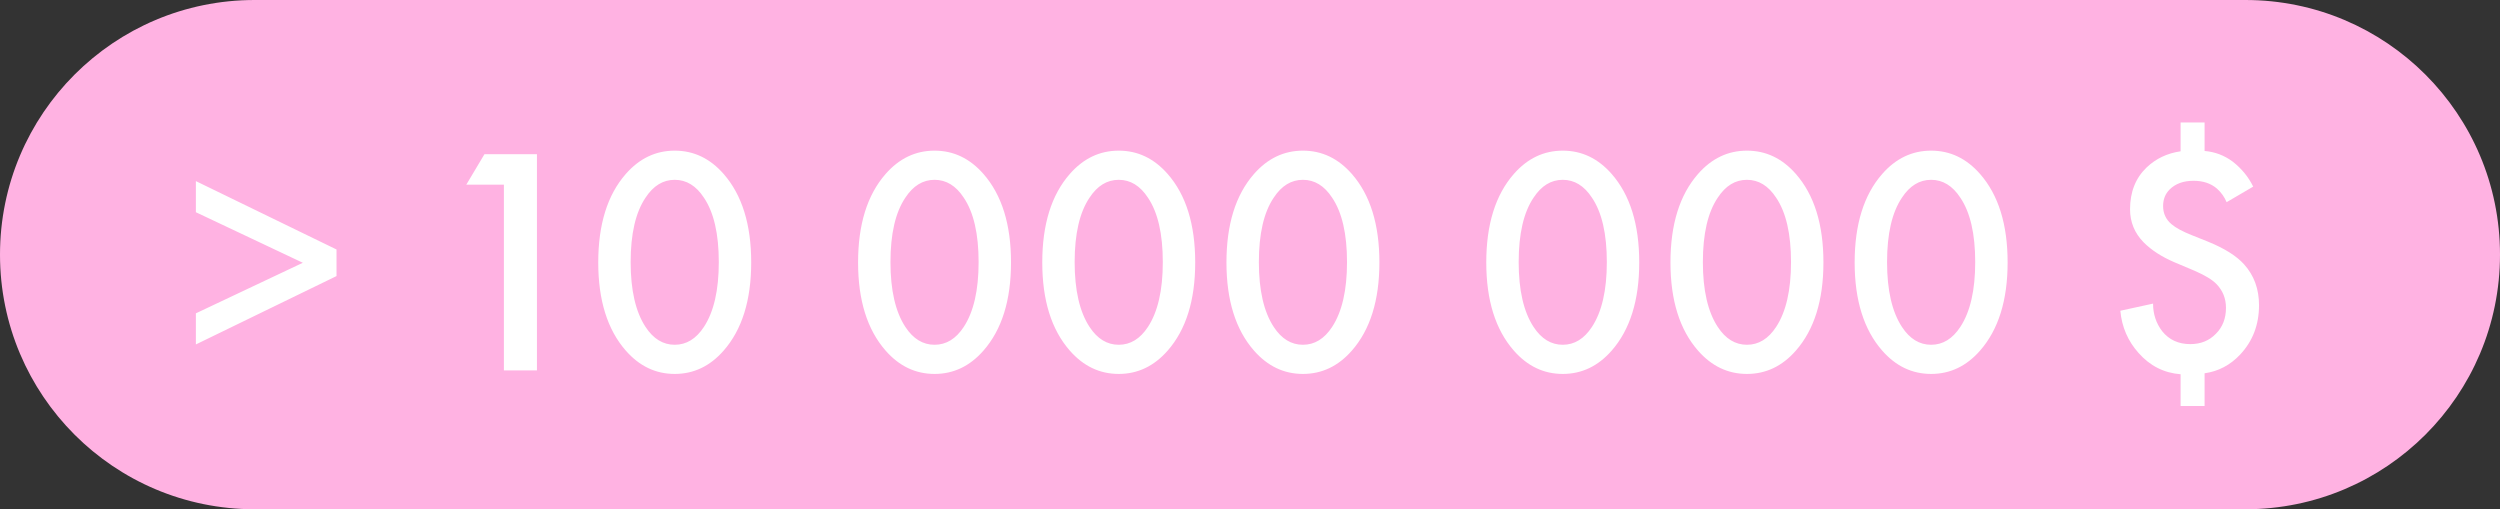
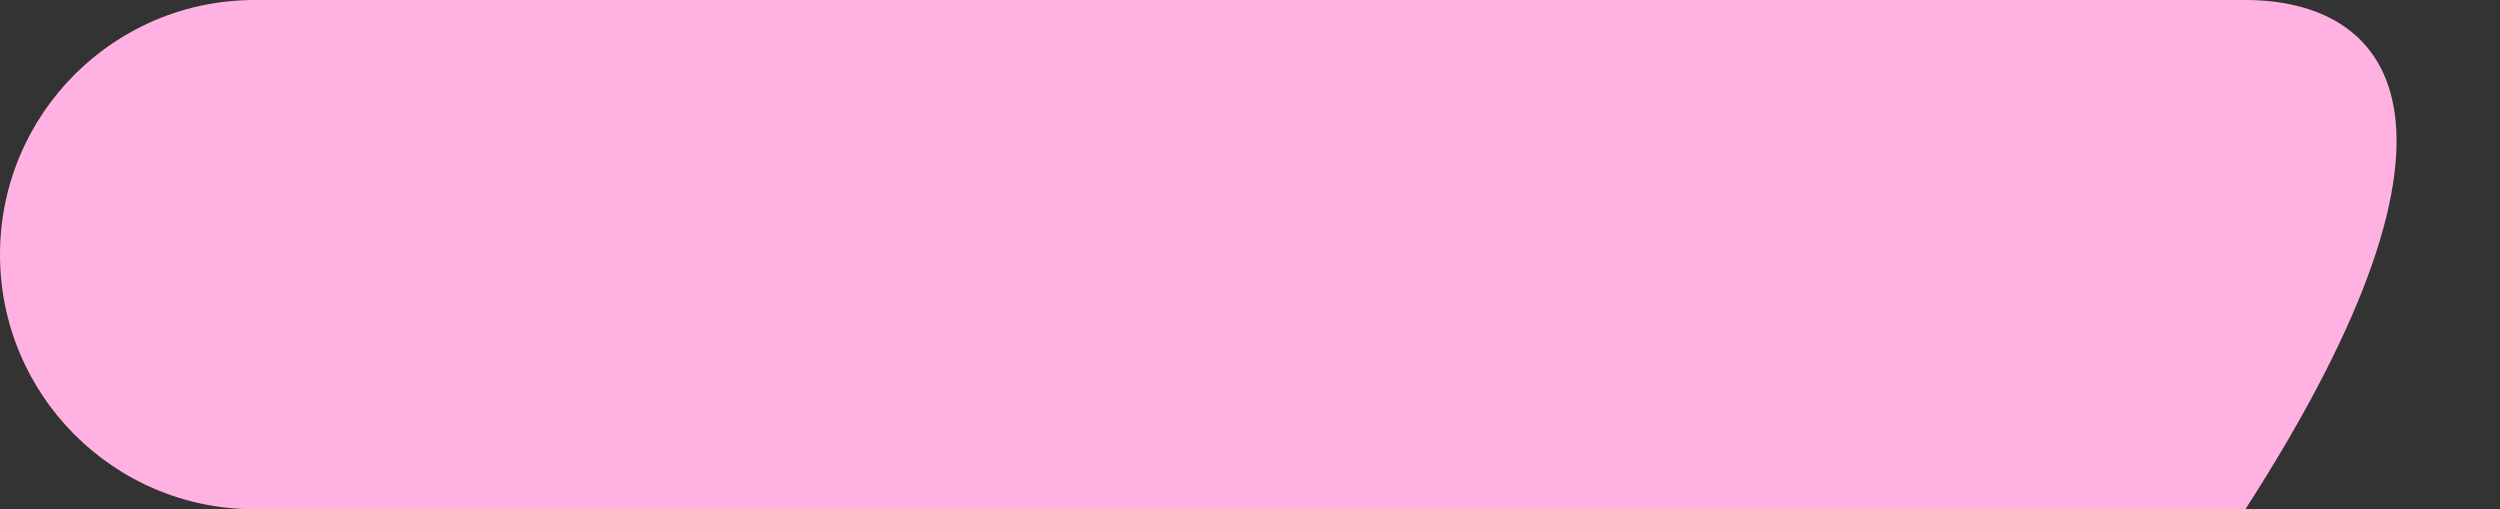
<svg xmlns="http://www.w3.org/2000/svg" width="108" height="22" viewBox="0 0 108 22" fill="none">
  <rect x="0" y="0" width="108" height="22" fill="#333333" stroke="none" />
-   <path d="M97 0H11C4.925 0 0 4.925 0 11C0 17.075 4.925 22 11 22H97C103.075 22 108 17.075 108 11C108 4.925 103.075 0 97 0Z" fill="#FFB2E2" />
-   <path d="M13.082 11.352L8.462 9.168V7.824L14.538 10.778V11.926L8.462 14.88V13.536L13.082 11.352ZM21.768 16V7.978H20.144L20.928 6.662H23.196V16H21.768ZM31.262 15.146C30.674 15.818 29.969 16.154 29.148 16.154C28.326 16.154 27.622 15.818 27.034 15.146C26.241 14.241 25.844 12.971 25.844 11.338C25.844 9.695 26.241 8.421 27.034 7.516C27.622 6.844 28.326 6.508 29.148 6.508C29.969 6.508 30.674 6.844 31.262 7.516C32.055 8.421 32.452 9.695 32.452 11.338C32.452 12.971 32.055 14.241 31.262 15.146ZM30.408 8.538C30.072 8.025 29.652 7.768 29.148 7.768C28.644 7.768 28.224 8.025 27.888 8.538C27.459 9.173 27.244 10.101 27.244 11.324C27.244 12.537 27.459 13.471 27.888 14.124C28.224 14.637 28.644 14.894 29.148 14.894C29.652 14.894 30.072 14.637 30.408 14.124C30.837 13.471 31.052 12.537 31.052 11.324C31.052 10.101 30.837 9.173 30.408 8.538ZM42.486 15.146C41.898 15.818 41.194 16.154 40.373 16.154C39.551 16.154 38.846 15.818 38.258 15.146C37.465 14.241 37.069 12.971 37.069 11.338C37.069 9.695 37.465 8.421 38.258 7.516C38.846 6.844 39.551 6.508 40.373 6.508C41.194 6.508 41.898 6.844 42.486 7.516C43.28 8.421 43.676 9.695 43.676 11.338C43.676 12.971 43.28 14.241 42.486 15.146ZM41.633 8.538C41.297 8.025 40.877 7.768 40.373 7.768C39.868 7.768 39.449 8.025 39.112 8.538C38.683 9.173 38.468 10.101 38.468 11.324C38.468 12.537 38.683 13.471 39.112 14.124C39.449 14.637 39.868 14.894 40.373 14.894C40.877 14.894 41.297 14.637 41.633 14.124C42.062 13.471 42.276 12.537 42.276 11.324C42.276 10.101 42.062 9.173 41.633 8.538ZM50.444 15.146C49.855 15.818 49.151 16.154 48.33 16.154C47.508 16.154 46.803 15.818 46.215 15.146C45.422 14.241 45.026 12.971 45.026 11.338C45.026 9.695 45.422 8.421 46.215 7.516C46.803 6.844 47.508 6.508 48.33 6.508C49.151 6.508 49.855 6.844 50.444 7.516C51.237 8.421 51.633 9.695 51.633 11.338C51.633 12.971 51.237 14.241 50.444 15.146ZM49.59 8.538C49.254 8.025 48.834 7.768 48.33 7.768C47.825 7.768 47.406 8.025 47.069 8.538C46.64 9.173 46.425 10.101 46.425 11.324C46.425 12.537 46.64 13.471 47.069 14.124C47.406 14.637 47.825 14.894 48.33 14.894C48.834 14.894 49.254 14.637 49.59 14.124C50.019 13.471 50.233 12.537 50.233 11.324C50.233 10.101 50.019 9.173 49.59 8.538ZM58.401 15.146C57.812 15.818 57.108 16.154 56.286 16.154C55.465 16.154 54.761 15.818 54.172 15.146C53.379 14.241 52.983 12.971 52.983 11.338C52.983 9.695 53.379 8.421 54.172 7.516C54.761 6.844 55.465 6.508 56.286 6.508C57.108 6.508 57.812 6.844 58.401 7.516C59.194 8.421 59.59 9.695 59.59 11.338C59.59 12.971 59.194 14.241 58.401 15.146ZM57.547 8.538C57.211 8.025 56.791 7.768 56.286 7.768C55.782 7.768 55.362 8.025 55.026 8.538C54.597 9.173 54.383 10.101 54.383 11.324C54.383 12.537 54.597 13.471 55.026 14.124C55.362 14.637 55.782 14.894 56.286 14.894C56.791 14.894 57.211 14.637 57.547 14.124C57.976 13.471 58.191 12.537 58.191 11.324C58.191 10.101 57.976 9.173 57.547 8.538ZM69.625 15.146C69.037 15.818 68.332 16.154 67.511 16.154C66.69 16.154 65.985 15.818 65.397 15.146C64.604 14.241 64.207 12.971 64.207 11.338C64.207 9.695 64.604 8.421 65.397 7.516C65.985 6.844 66.69 6.508 67.511 6.508C68.332 6.508 69.037 6.844 69.625 7.516C70.418 8.421 70.815 9.695 70.815 11.338C70.815 12.971 70.418 14.241 69.625 15.146ZM68.771 8.538C68.435 8.025 68.015 7.768 67.511 7.768C67.007 7.768 66.587 8.025 66.251 8.538C65.822 9.173 65.607 10.101 65.607 11.324C65.607 12.537 65.822 13.471 66.251 14.124C66.587 14.637 67.007 14.894 67.511 14.894C68.015 14.894 68.435 14.637 68.771 14.124C69.201 13.471 69.415 12.537 69.415 11.324C69.415 10.101 69.201 9.173 68.771 8.538ZM77.582 15.146C76.994 15.818 76.29 16.154 75.468 16.154C74.647 16.154 73.942 15.818 73.354 15.146C72.561 14.241 72.164 12.971 72.164 11.338C72.164 9.695 72.561 8.421 73.354 7.516C73.942 6.844 74.647 6.508 75.468 6.508C76.29 6.508 76.994 6.844 77.582 7.516C78.376 8.421 78.772 9.695 78.772 11.338C78.772 12.971 78.376 14.241 77.582 15.146ZM76.728 8.538C76.392 8.025 75.972 7.768 75.468 7.768C74.964 7.768 74.544 8.025 74.208 8.538C73.779 9.173 73.564 10.101 73.564 11.324C73.564 12.537 73.779 13.471 74.208 14.124C74.544 14.637 74.964 14.894 75.468 14.894C75.972 14.894 76.392 14.637 76.728 14.124C77.157 13.471 77.372 12.537 77.372 11.324C77.372 10.101 77.157 9.173 76.728 8.538ZM85.539 15.146C84.951 15.818 84.247 16.154 83.425 16.154C82.604 16.154 81.899 15.818 81.311 15.146C80.518 14.241 80.121 12.971 80.121 11.338C80.121 9.695 80.518 8.421 81.311 7.516C81.899 6.844 82.604 6.508 83.425 6.508C84.247 6.508 84.951 6.844 85.539 7.516C86.333 8.421 86.729 9.695 86.729 11.338C86.729 12.971 86.333 14.241 85.539 15.146ZM84.685 8.538C84.349 8.025 83.929 7.768 83.425 7.768C82.921 7.768 82.501 8.025 82.165 8.538C81.736 9.173 81.521 10.101 81.521 11.324C81.521 12.537 81.736 13.471 82.165 14.124C82.501 14.637 82.921 14.894 83.425 14.894C83.929 14.894 84.349 14.637 84.685 14.124C85.115 13.471 85.329 12.537 85.329 11.324C85.329 10.101 85.115 9.173 84.685 8.538ZM97.338 8.062L96.19 8.734C96.097 8.51 95.957 8.314 95.77 8.146C95.508 7.922 95.172 7.81 94.762 7.81C94.323 7.81 93.978 7.936 93.726 8.188C93.539 8.375 93.446 8.613 93.446 8.902C93.446 9.219 93.567 9.481 93.81 9.686C93.996 9.845 94.29 10.003 94.692 10.162L95.392 10.442C96.101 10.731 96.619 11.058 96.946 11.422C97.375 11.898 97.59 12.486 97.59 13.186C97.59 14.026 97.319 14.735 96.778 15.314C96.349 15.771 95.835 16.042 95.238 16.126V17.54H94.202V16.168C93.483 16.112 92.876 15.804 92.382 15.244C91.924 14.731 91.663 14.124 91.598 13.424L93.012 13.116C93.012 13.564 93.142 13.961 93.404 14.306C93.703 14.679 94.109 14.866 94.622 14.866C95.07 14.866 95.439 14.717 95.728 14.418C96.017 14.129 96.162 13.755 96.162 13.298C96.162 12.897 96.026 12.556 95.756 12.276C95.579 12.089 95.266 11.898 94.818 11.702L93.922 11.324C93.38 11.091 92.942 10.806 92.606 10.47C92.214 10.069 92.018 9.593 92.018 9.042C92.018 8.295 92.256 7.693 92.732 7.236C93.133 6.853 93.623 6.62 94.202 6.536V5.29H95.238V6.522C95.686 6.559 96.092 6.713 96.456 6.984C96.838 7.283 97.132 7.642 97.338 8.062Z" fill="white" />
+   <path d="M97 0H11C4.925 0 0 4.925 0 11C0 17.075 4.925 22 11 22H97C108 4.925 103.075 0 97 0Z" fill="#FFB2E2" />
</svg>